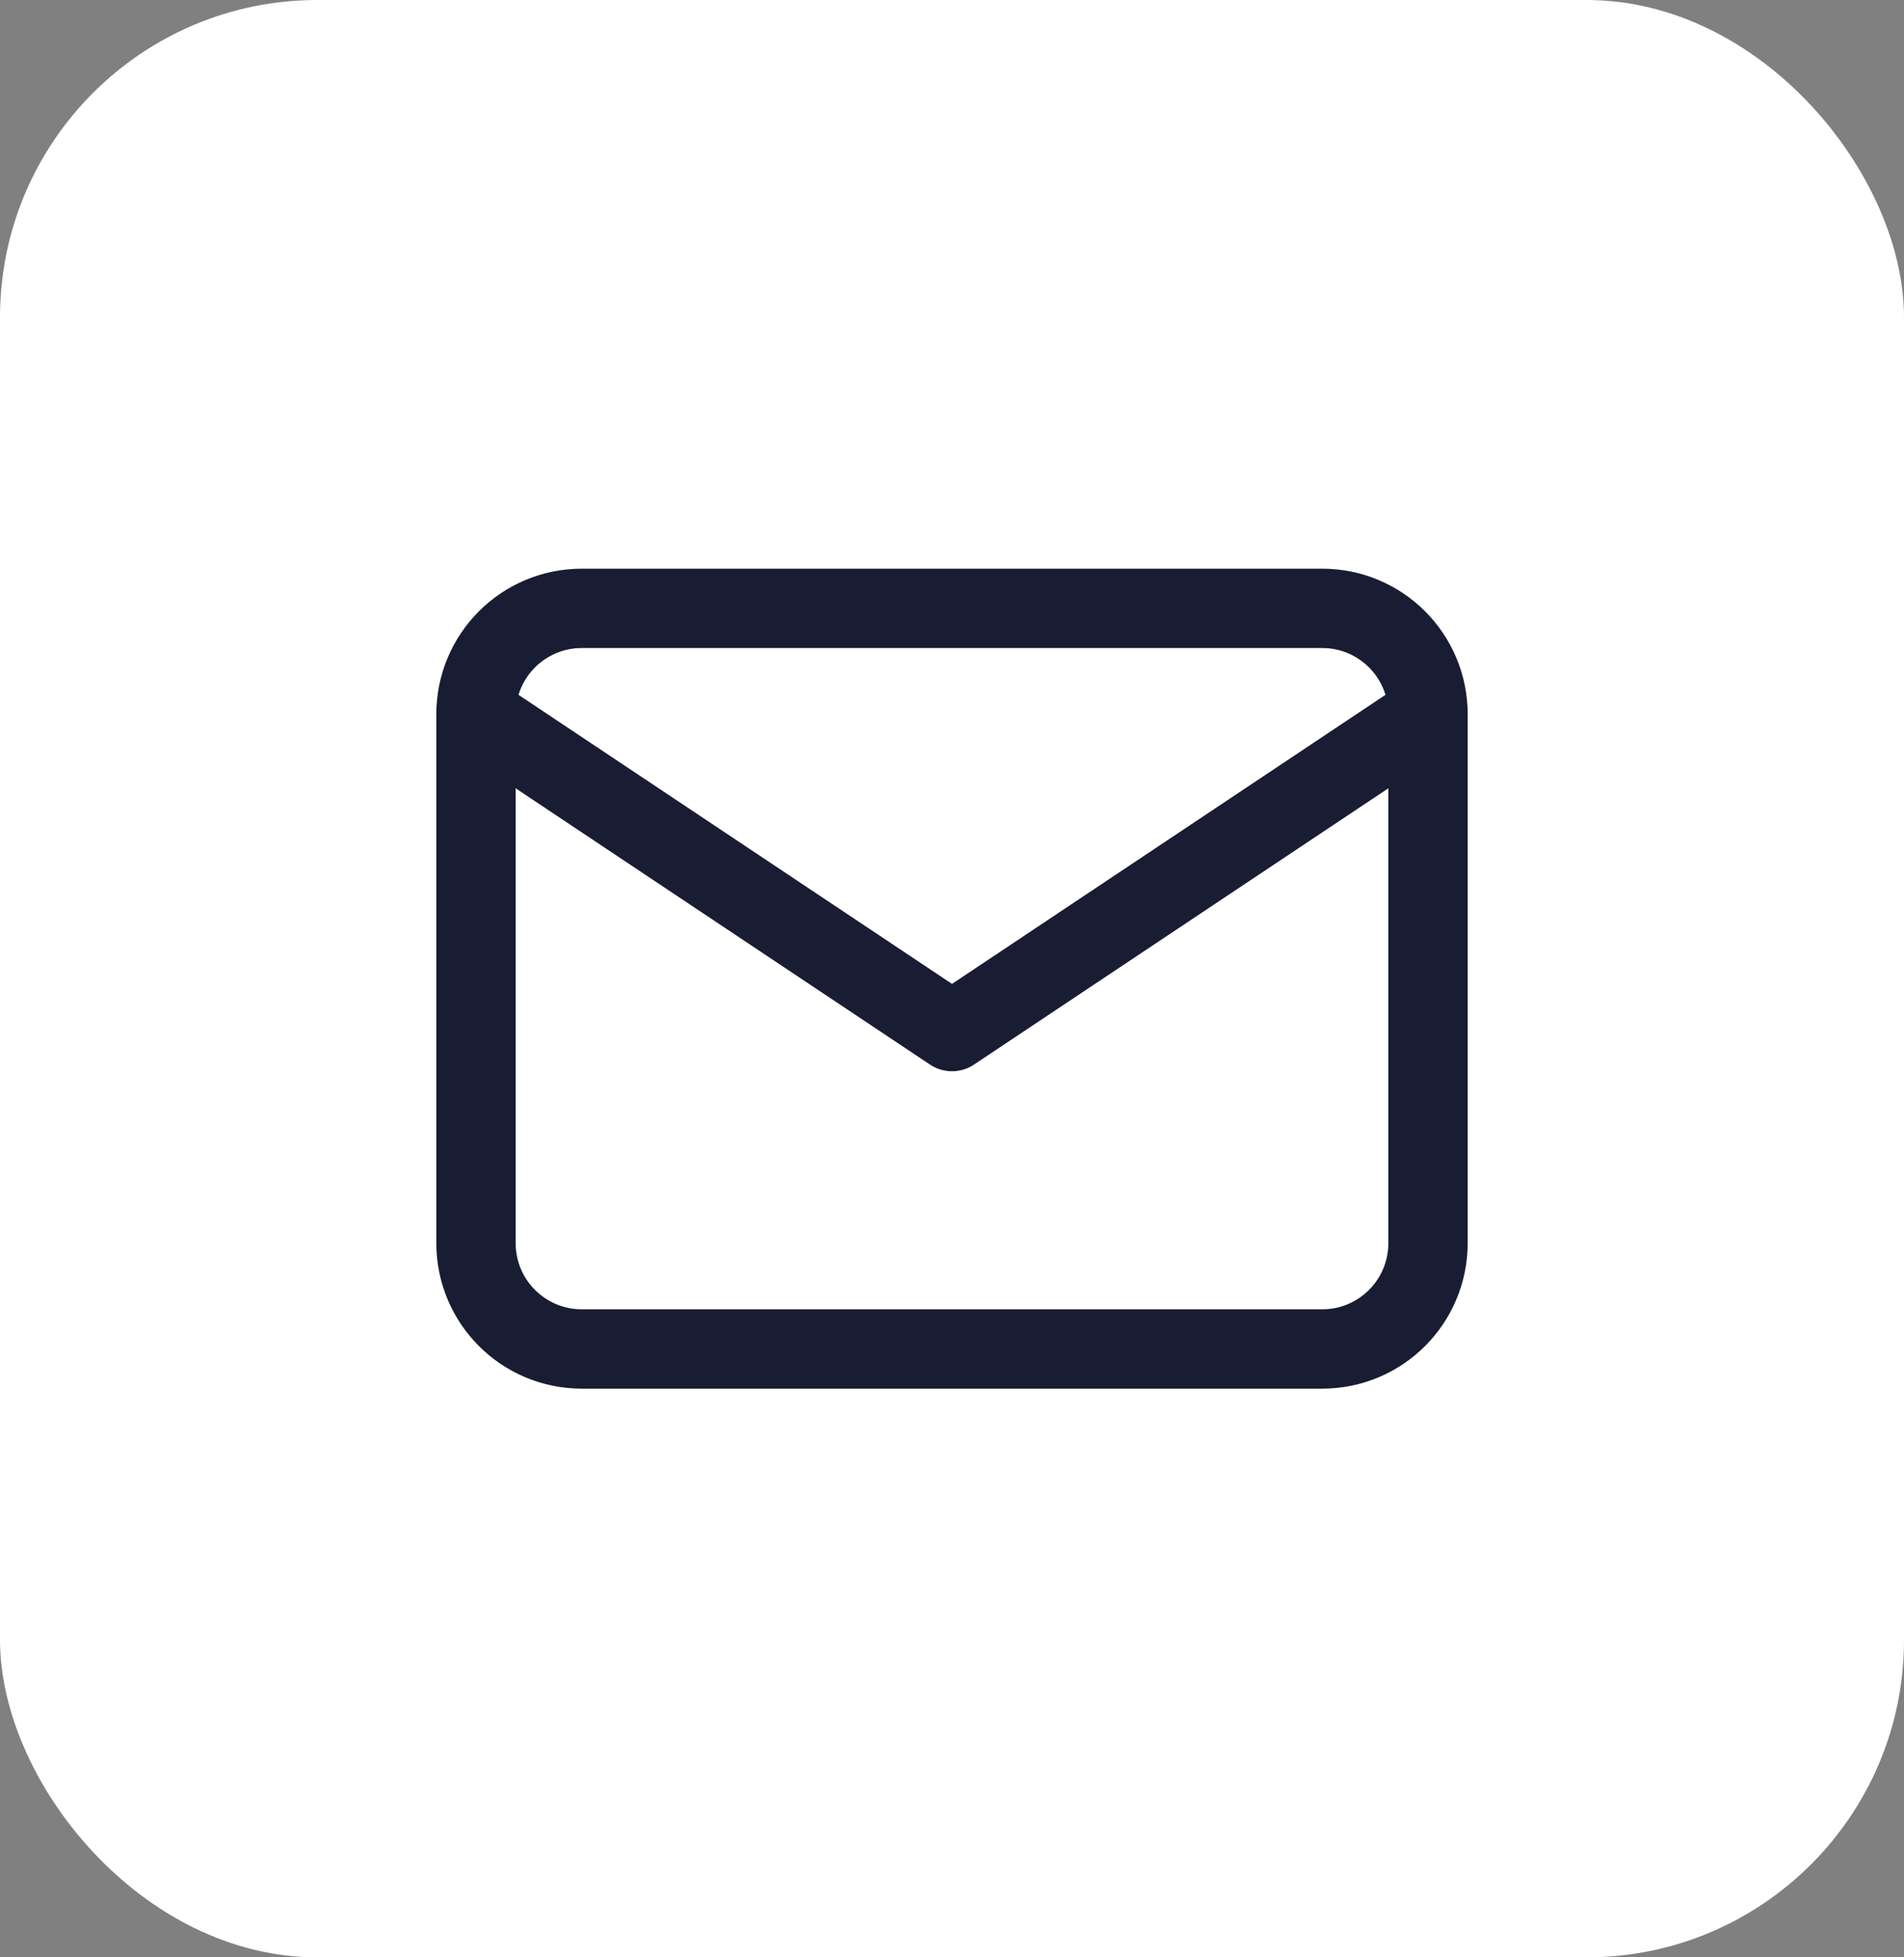
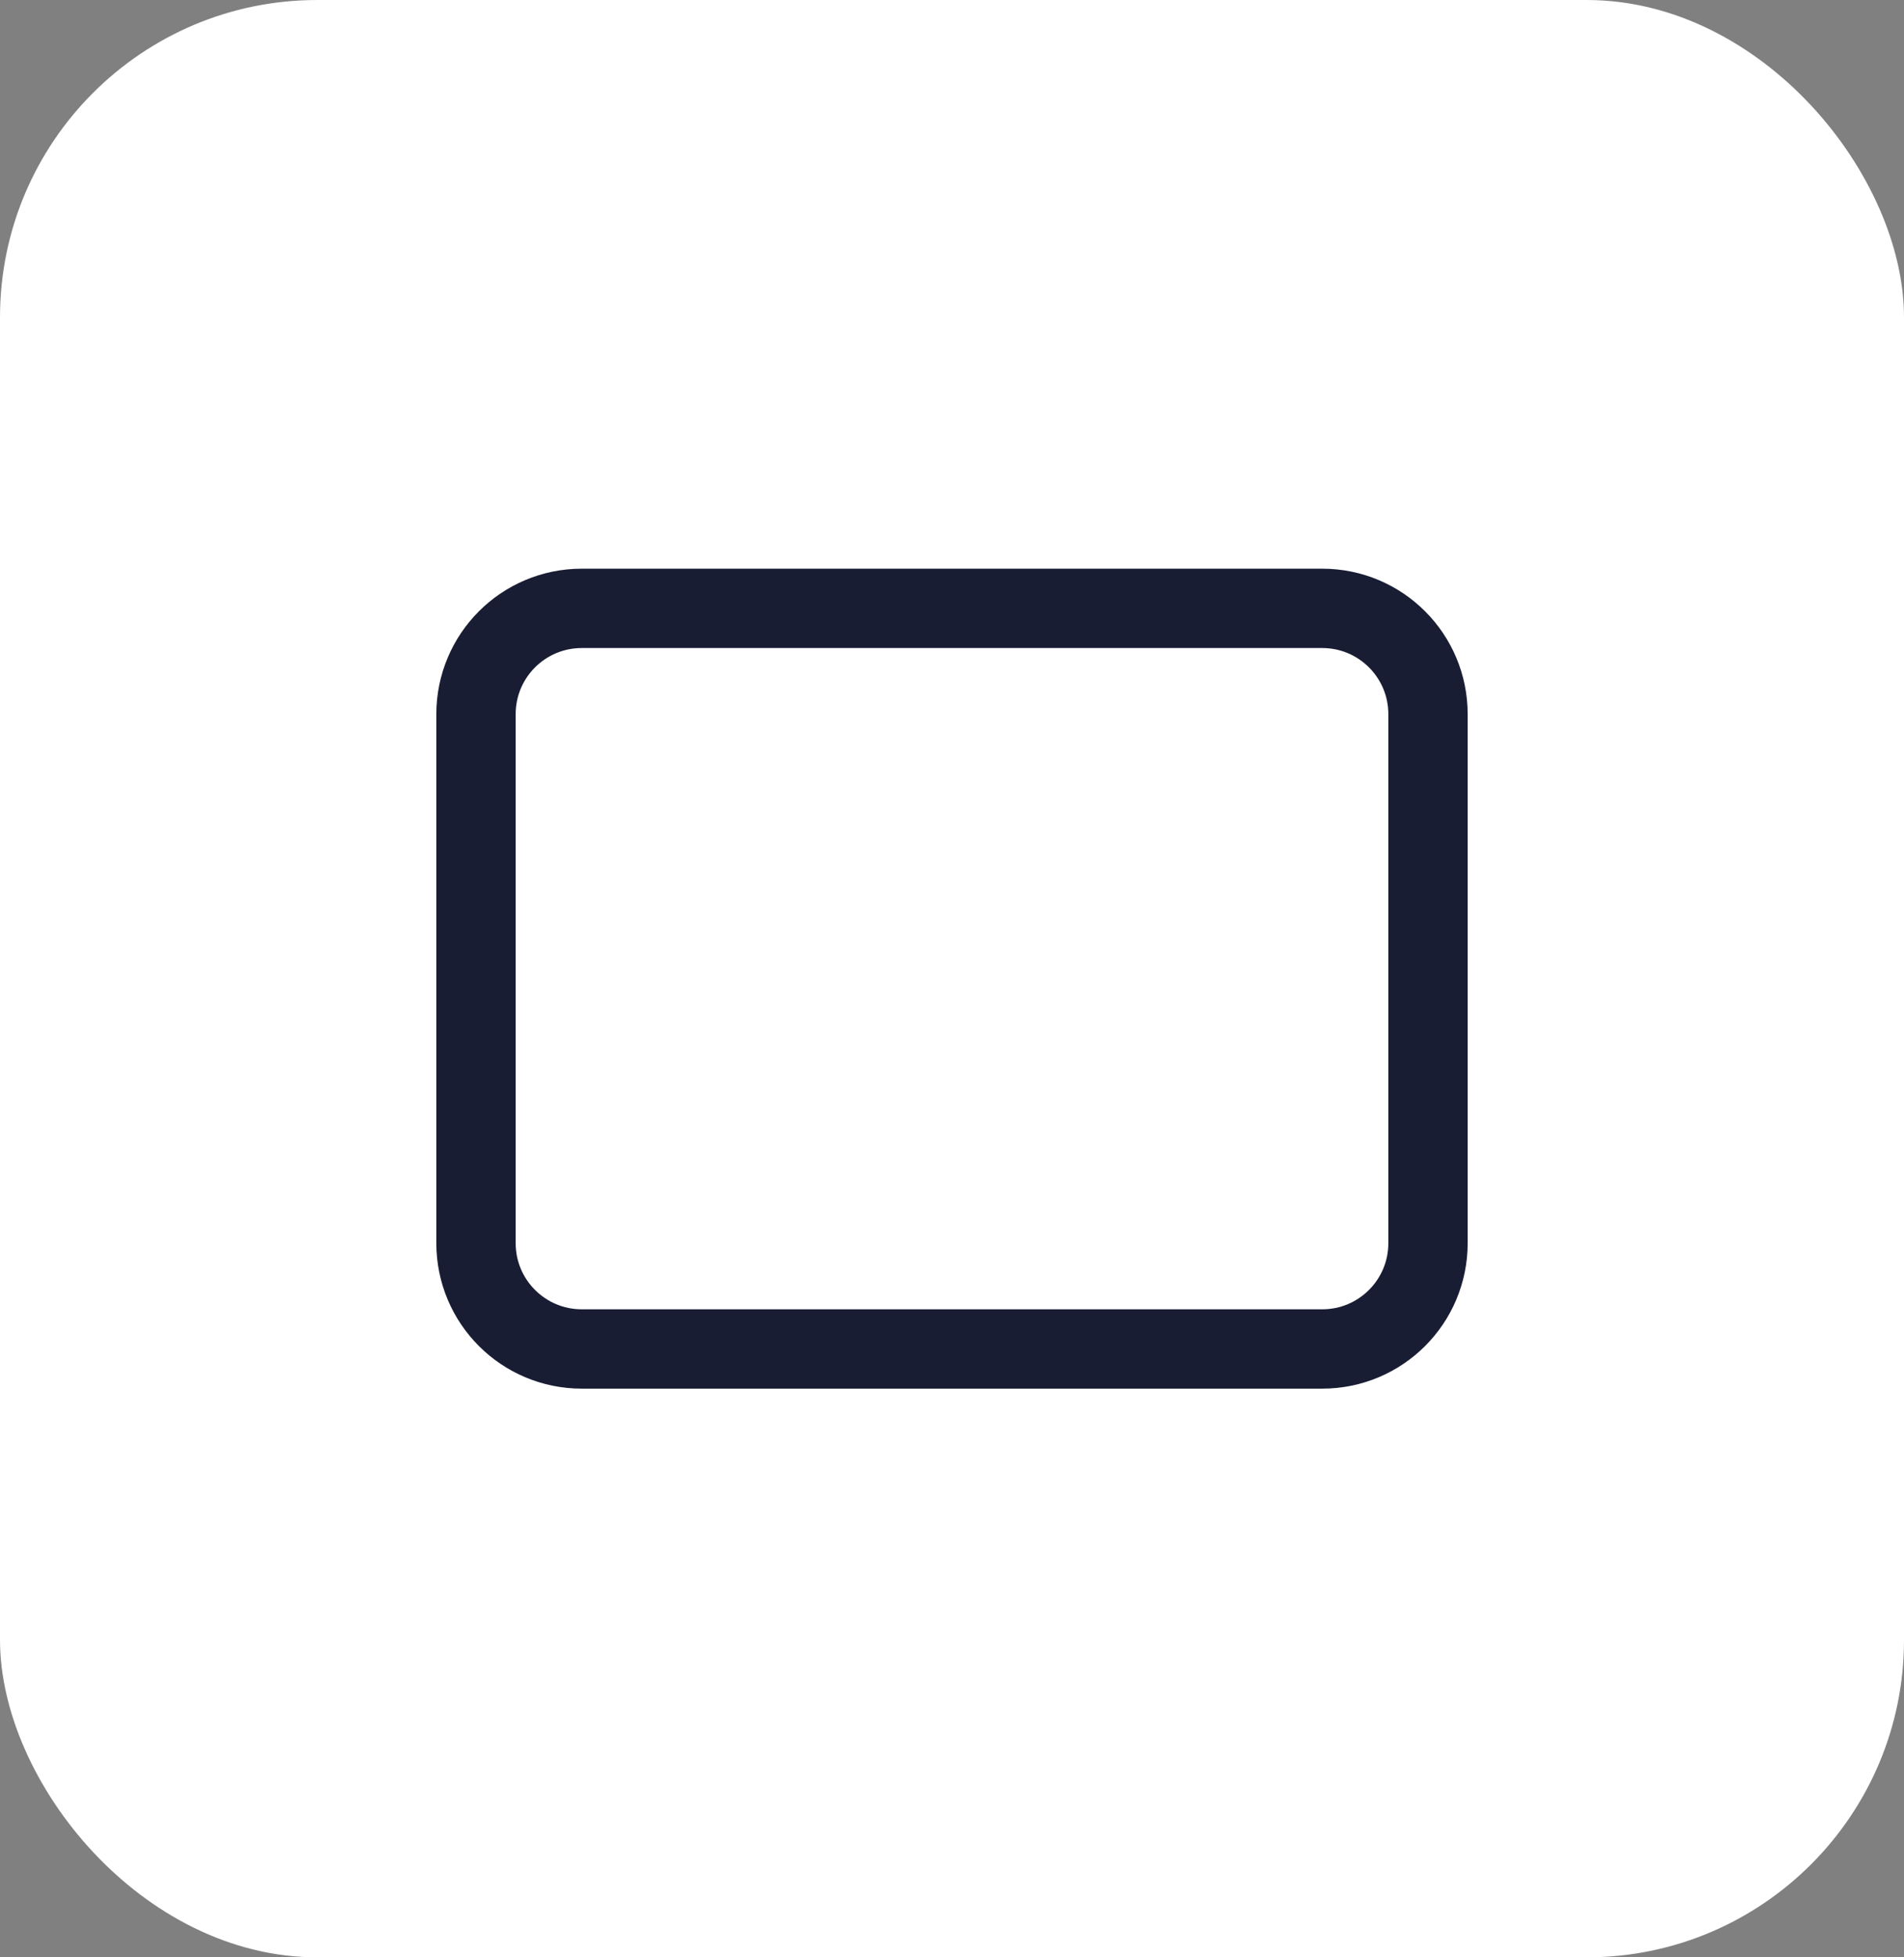
<svg xmlns="http://www.w3.org/2000/svg" width="36" height="37" viewBox="0 0 36 37" fill="none">
  <rect x="0" y="0" width="36" height="37" fill="#808080" stroke="none" />
  <rect width="36" height="37" rx="6" fill="white" />
  <path d="M9 13.5C9 12.395 9.895 11.5 11 11.5H25C26.105 11.5 27 12.395 27 13.5V23.5C27 24.605 26.105 25.5 25 25.5H11C9.895 25.5 9 24.605 9 23.5V13.5Z" stroke="#191D33" stroke-width="1.5" stroke-linecap="round" stroke-linejoin="round" />
-   <path d="M27 13.5L18 19.5L9 13.5" stroke="#191D33" stroke-width="1.5" stroke-linecap="round" stroke-linejoin="round" />
</svg>